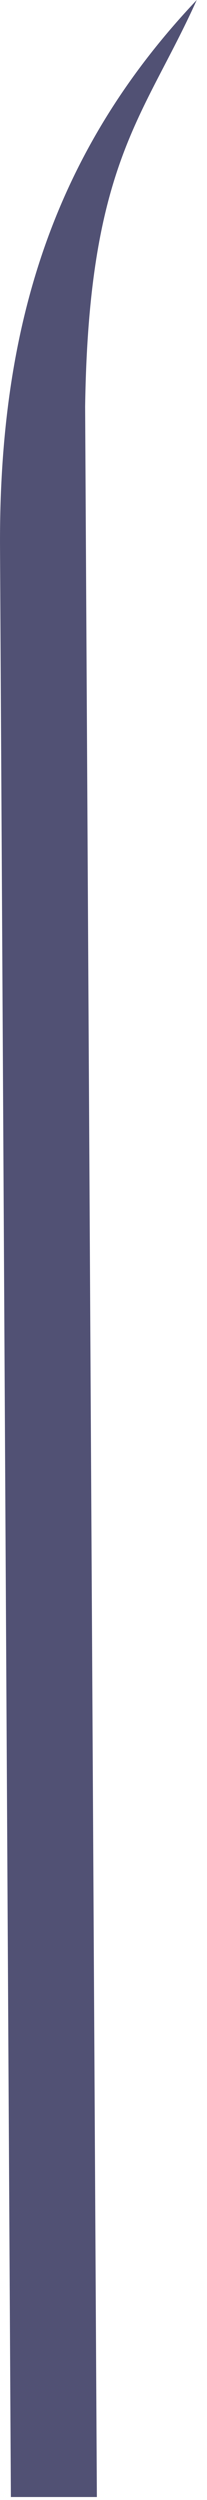
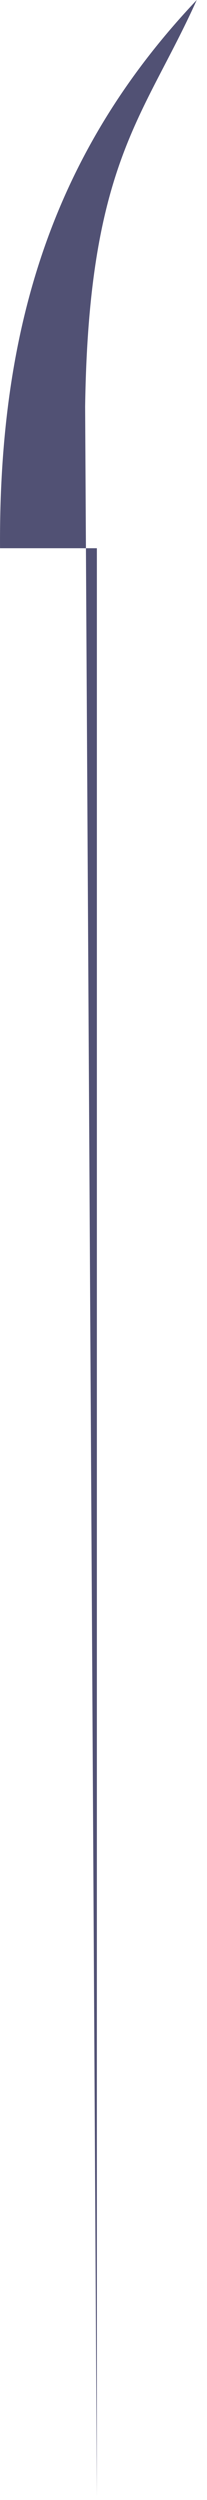
<svg xmlns="http://www.w3.org/2000/svg" fill="none" height="100%" overflow="visible" preserveAspectRatio="none" style="display: block;" viewBox="0 0 14 169" width="100%">
-   <path d="M6.552 168.801L5.758 27.487C5.993 11.013 9.724 7.958 13.307 0C3.614 10.249 -0.087 22.113 0.002 37.061L0.736 168.801H6.552Z" fill="#515174" id="Vector" />
+   <path d="M6.552 168.801L5.758 27.487C5.993 11.013 9.724 7.958 13.307 0C3.614 10.249 -0.087 22.113 0.002 37.061H6.552Z" fill="#515174" id="Vector" />
</svg>